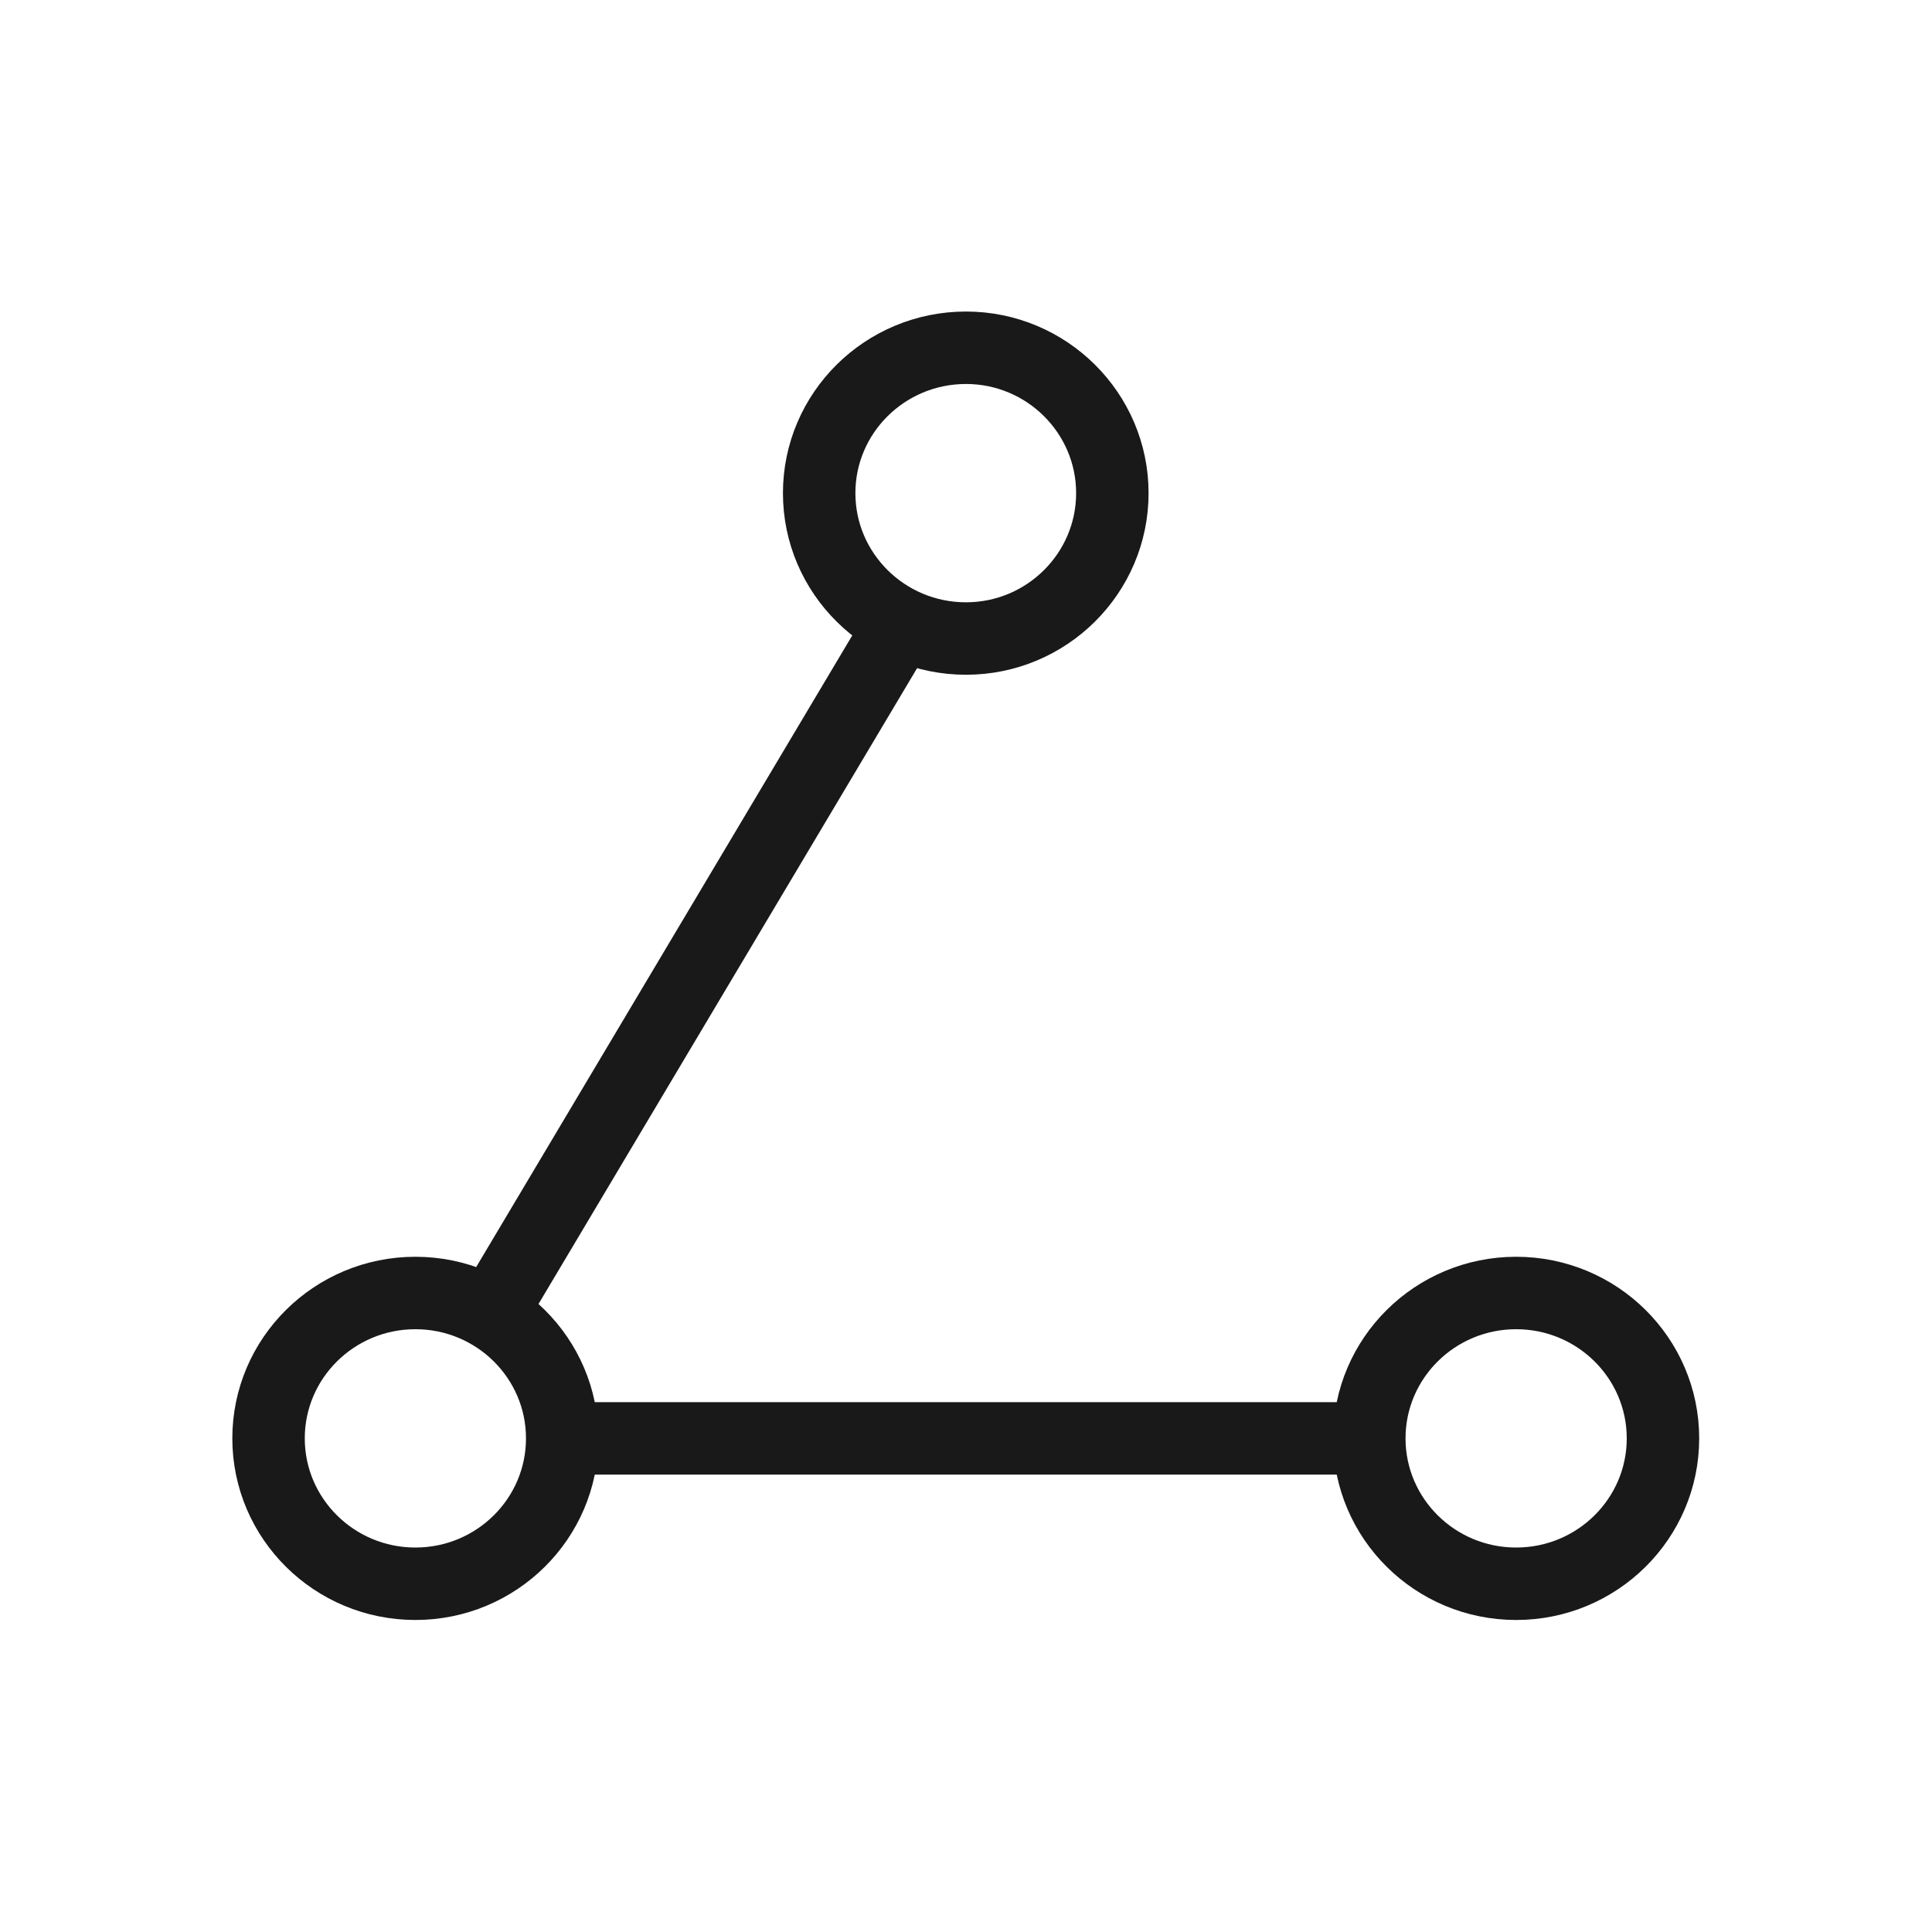
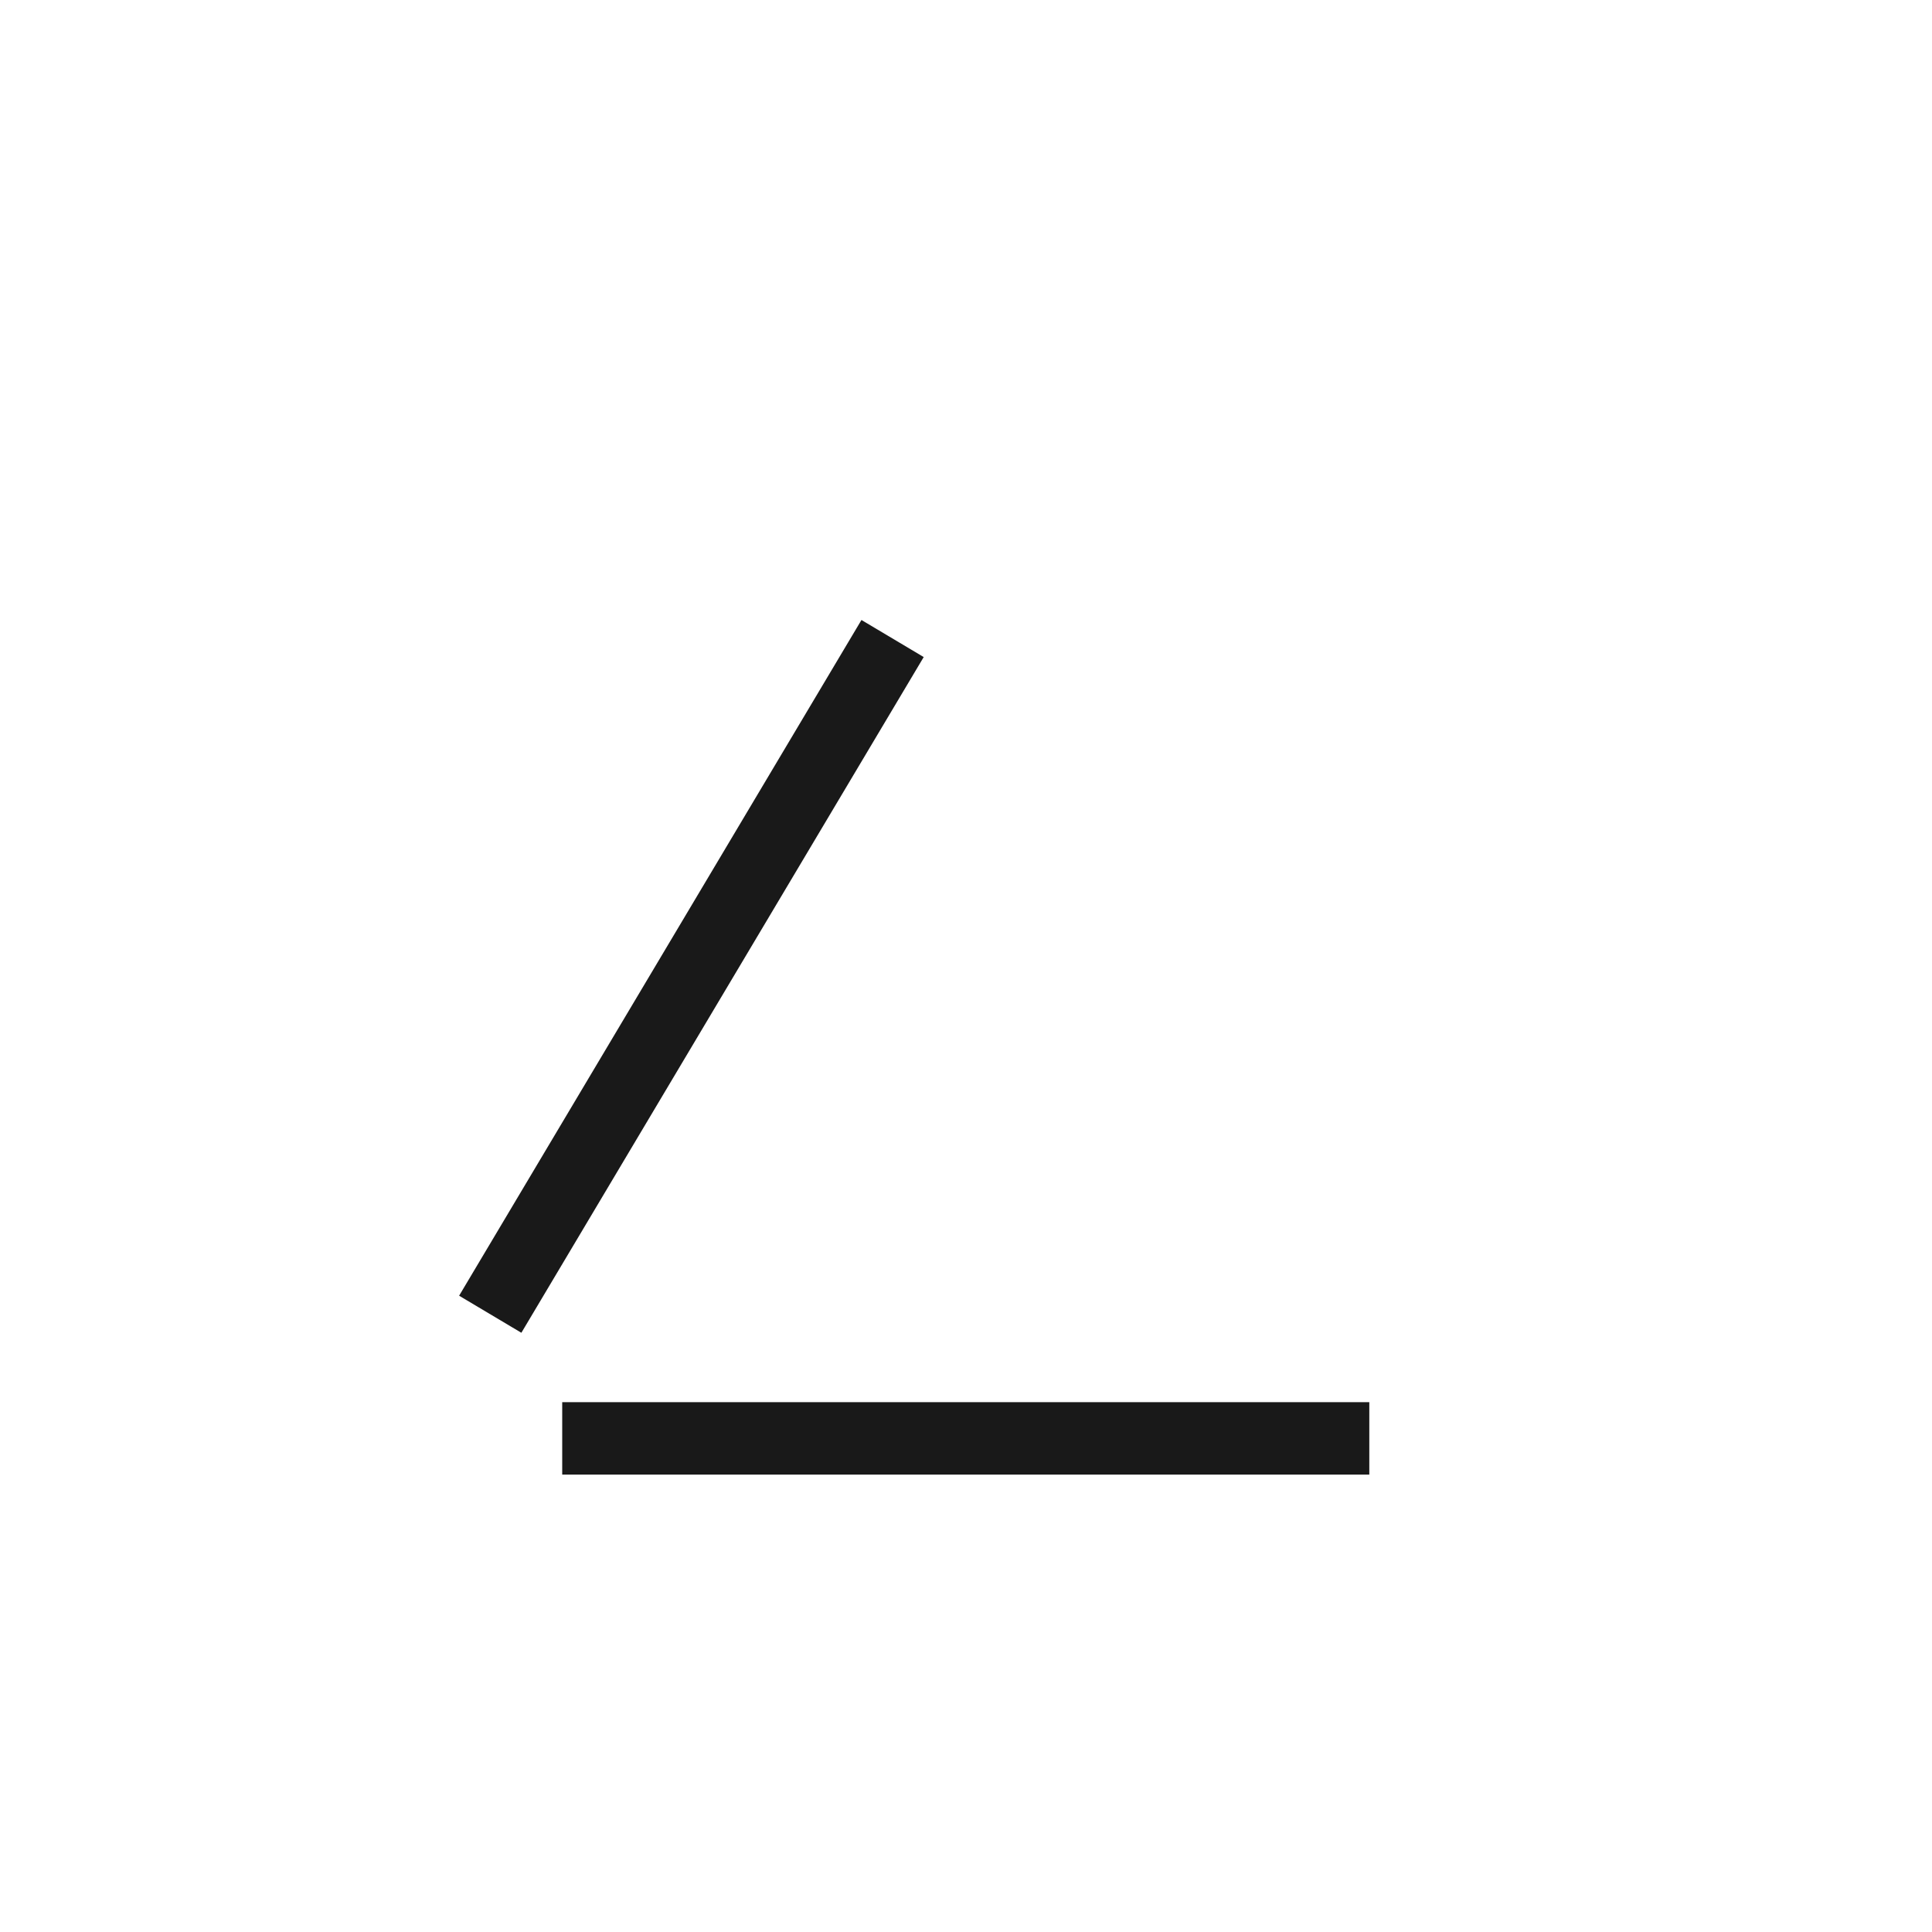
<svg xmlns="http://www.w3.org/2000/svg" width="40" height="40" viewBox="0 0 40 40" fill="none">
  <desc>
			Created with Pixso.
	</desc>
  <defs>
    <clipPath id="clip233_107495">
      <rect id="经验分享" width="40" height="40" fill="white" fill-opacity="0" />
    </clipPath>
  </defs>
  <g clip-path="url(#clip233_107495)">
    <path id="path1" d="M5.23 19.98C5.23 17.68 5.22 15.37 5.23 13.06C5.23 11.95 5.37 10.83 5.64 9.75C6.25 7.46 7.74 6.1 10.02 5.58C11.17 5.33 12.34 5.21 13.52 5.23C17.94 5.23 22.36 5.23 26.79 5.23C27.91 5.22 29.02 5.35 30.11 5.61C32.46 6.19 33.88 7.68 34.41 10.03C34.66 11.14 34.77 12.27 34.76 13.41C34.76 17.88 34.76 22.35 34.76 26.82C34.77 27.93 34.64 29.03 34.38 30.11C33.8 32.47 32.3 33.87 29.96 34.41C28.81 34.66 27.64 34.78 26.46 34.76C22.06 34.76 17.65 34.76 13.25 34.76C12.12 34.77 11 34.64 9.91 34.38C7.54 33.81 6.12 32.31 5.58 29.95C5.31 28.75 5.23 27.55 5.23 26.33C5.23 24.22 5.23 22.1 5.23 19.98Z" fill="#FFFFFF" fill-opacity="0" fill-rule="nonzero" />
    <path id="path1" d="M5.23 13.06C5.23 11.95 5.37 10.83 5.64 9.75C6.25 7.46 7.74 6.1 10.02 5.58C11.17 5.33 12.34 5.21 13.52 5.23C17.94 5.23 22.36 5.23 26.79 5.23C27.91 5.22 29.02 5.35 30.11 5.61C32.46 6.19 33.88 7.68 34.41 10.03C34.66 11.14 34.77 12.27 34.76 13.41C34.76 17.88 34.76 22.35 34.76 26.82C34.77 27.93 34.64 29.03 34.38 30.11C33.8 32.47 32.3 33.87 29.96 34.41C28.81 34.66 27.64 34.78 26.46 34.76C22.06 34.76 17.65 34.76 13.25 34.76C12.12 34.77 11 34.64 9.91 34.38C7.54 33.81 6.12 32.31 5.58 29.95C5.31 28.75 5.23 27.55 5.23 26.33C5.23 24.22 5.23 22.1 5.23 19.98C5.23 17.68 5.22 15.37 5.23 13.06Z" stroke="#FFFFFF" stroke-opacity="0" stroke-width="1.575" />
    <g opacity="0.2">
      <path id="path2" d="M5.23 19.98C5.23 17.68 5.22 15.37 5.23 13.06C5.23 11.95 5.37 10.83 5.64 9.75C6.25 7.46 7.74 6.1 10.02 5.58C11.17 5.33 12.34 5.21 13.52 5.23C17.94 5.23 22.36 5.23 26.79 5.23C27.91 5.22 29.02 5.35 30.11 5.61C32.46 6.19 33.88 7.68 34.41 10.03C34.66 11.14 34.77 12.27 34.76 13.41C34.76 17.88 34.76 22.35 34.76 26.82C34.77 27.93 34.64 29.03 34.38 30.11C33.8 32.47 32.3 33.87 29.96 34.41C28.81 34.66 27.64 34.78 26.46 34.76C22.06 34.76 17.65 34.76 13.25 34.76C12.12 34.77 11 34.64 9.91 34.38C7.54 33.81 6.12 32.31 5.58 29.95C5.31 28.75 5.23 27.55 5.23 26.33C5.23 24.22 5.23 22.1 5.23 19.98Z" fill="#000000" fill-opacity="0" fill-rule="nonzero" />
      <path id="path2" d="M5.23 13.06C5.23 11.95 5.37 10.83 5.64 9.75C6.25 7.46 7.74 6.1 10.02 5.58C11.17 5.33 12.34 5.21 13.52 5.23C17.94 5.23 22.36 5.23 26.79 5.23C27.91 5.22 29.02 5.35 30.11 5.61C32.46 6.19 33.88 7.68 34.41 10.03C34.66 11.14 34.77 12.27 34.76 13.41C34.76 17.88 34.76 22.35 34.76 26.82C34.77 27.93 34.64 29.03 34.38 30.11C33.8 32.47 32.3 33.87 29.96 34.41C28.81 34.66 27.64 34.78 26.46 34.76C22.06 34.76 17.65 34.76 13.25 34.76C12.12 34.77 11 34.64 9.91 34.38C7.54 33.81 6.12 32.31 5.58 29.95C5.31 28.75 5.23 27.55 5.23 26.33C5.23 24.22 5.23 22.1 5.23 19.98C5.23 17.68 5.22 15.37 5.23 13.06Z" stroke="#FFFFFF" stroke-opacity="0" stroke-width="1.575" />
    </g>
    <circle id="path3" cx="20" cy="20" r="15.75" fill="#FFFFFF" fill-opacity="0" />
-     <circle id="path3" cx="20" cy="20" r="15.75" stroke="#000000" stroke-opacity="0" stroke-width="1.575" />
-     <path id="path4" d="M11.66 30.51L11.64 30.53C11.22 30.53 10.89 30.2 10.89 29.78C10.89 29.36 11.22 29.03 11.64 29.03L11.66 29.05L11.66 30.51ZM28.33 29.05L28.35 29.03C28.77 29.03 29.1 29.36 29.1 29.78C29.1 30.2 28.77 30.53 28.35 30.53L28.33 30.51L28.33 29.05ZM10.79 27.57L10.8 27.6C10.58 27.96 10.13 28.07 9.77 27.86C9.41 27.64 9.29 27.19 9.51 26.83L9.53 26.82L10.79 27.57ZM17.84 12.86L17.83 12.84C18.05 12.48 18.5 12.36 18.86 12.58C19.22 12.79 19.33 13.24 19.12 13.6L19.09 13.61L17.84 12.86Z" fill="#000000" fill-opacity="0" fill-rule="nonzero" />
    <path id="path4" d="M11.64 29.78L28.35 29.78M10.15 27.21L18.48 13.22" stroke="#191919" stroke-opacity="1" stroke-width="1.5" stroke-linejoin="round" />
    <path id="path4" d="M29.01 28.02C29.37 28.02 29.67 28.32 29.67 28.68C29.67 29.02 29.41 29.29 29.09 29.33L29.01 29.34L12.29 29.34C11.93 29.34 11.64 29.04 11.64 28.68C11.64 28.34 11.89 28.07 12.22 28.03L12.29 28.02L29.01 28.02ZM18.57 11.79C18.75 11.47 19.16 11.37 19.47 11.56C19.76 11.73 19.87 12.09 19.73 12.39L19.7 12.46L11.37 26.45C11.19 26.76 10.78 26.86 10.47 26.68C10.18 26.51 10.07 26.15 10.21 25.85L10.24 25.78L18.57 11.79Z" fill="#FFFFFF" fill-opacity="0" fill-rule="nonzero" />
    <path id="path4" d="M29.67 28.68C29.67 29.02 29.41 29.29 29.09 29.33L29.01 29.34L12.29 29.34C11.93 29.34 11.64 29.04 11.64 28.68C11.64 28.34 11.89 28.07 12.22 28.03L12.29 28.02L29.01 28.02C29.37 28.02 29.67 28.32 29.67 28.68ZM19.47 11.56C19.76 11.73 19.87 12.09 19.73 12.39L19.7 12.46L11.37 26.45C11.19 26.76 10.78 26.86 10.47 26.68C10.18 26.51 10.07 26.15 10.21 25.85L10.24 25.78L18.57 11.79C18.75 11.47 19.16 11.37 19.47 11.56Z" stroke="#FFFFFF" stroke-opacity="0" stroke-width="1.575" stroke-linejoin="round" />
-     <path id="path5" d="M8.6 32.79C10.28 32.79 11.64 31.44 11.64 29.78C11.64 28.12 10.28 26.77 8.6 26.77C6.92 26.77 5.56 28.12 5.56 29.78C5.56 31.44 6.92 32.79 8.6 32.79ZM31.39 32.79C33.07 32.79 34.43 31.44 34.43 29.78C34.43 28.12 33.07 26.77 31.39 26.77C29.71 26.77 28.35 28.12 28.35 29.78C28.35 31.44 29.71 32.79 31.39 32.79ZM20 13.22C21.67 13.22 23.03 11.87 23.03 10.21C23.03 8.55 21.67 7.2 20 7.2C18.32 7.2 16.96 8.55 16.96 10.21C16.96 11.87 18.32 13.22 20 13.22Z" fill="#FFFFFF" fill-opacity="0" fill-rule="evenodd" />
-     <path id="path5" d="M11.64 29.78C11.64 28.12 10.28 26.77 8.6 26.77C6.92 26.77 5.56 28.12 5.56 29.78C5.56 31.44 6.92 32.79 8.6 32.79C10.28 32.79 11.64 31.44 11.64 29.78ZM34.43 29.78C34.43 28.12 33.07 26.77 31.39 26.77C29.71 26.77 28.35 28.12 28.35 29.78C28.35 31.44 29.71 32.79 31.39 32.79C33.07 32.79 34.43 31.44 34.43 29.78ZM23.03 10.21C23.03 8.55 21.67 7.2 20 7.2C18.32 7.2 16.96 8.55 16.96 10.21C16.96 11.87 18.32 13.22 20 13.22C21.67 13.22 23.03 11.87 23.03 10.21Z" stroke="#191919" stroke-opacity="1" stroke-width="1.5" stroke-linejoin="round" />
  </g>
</svg>